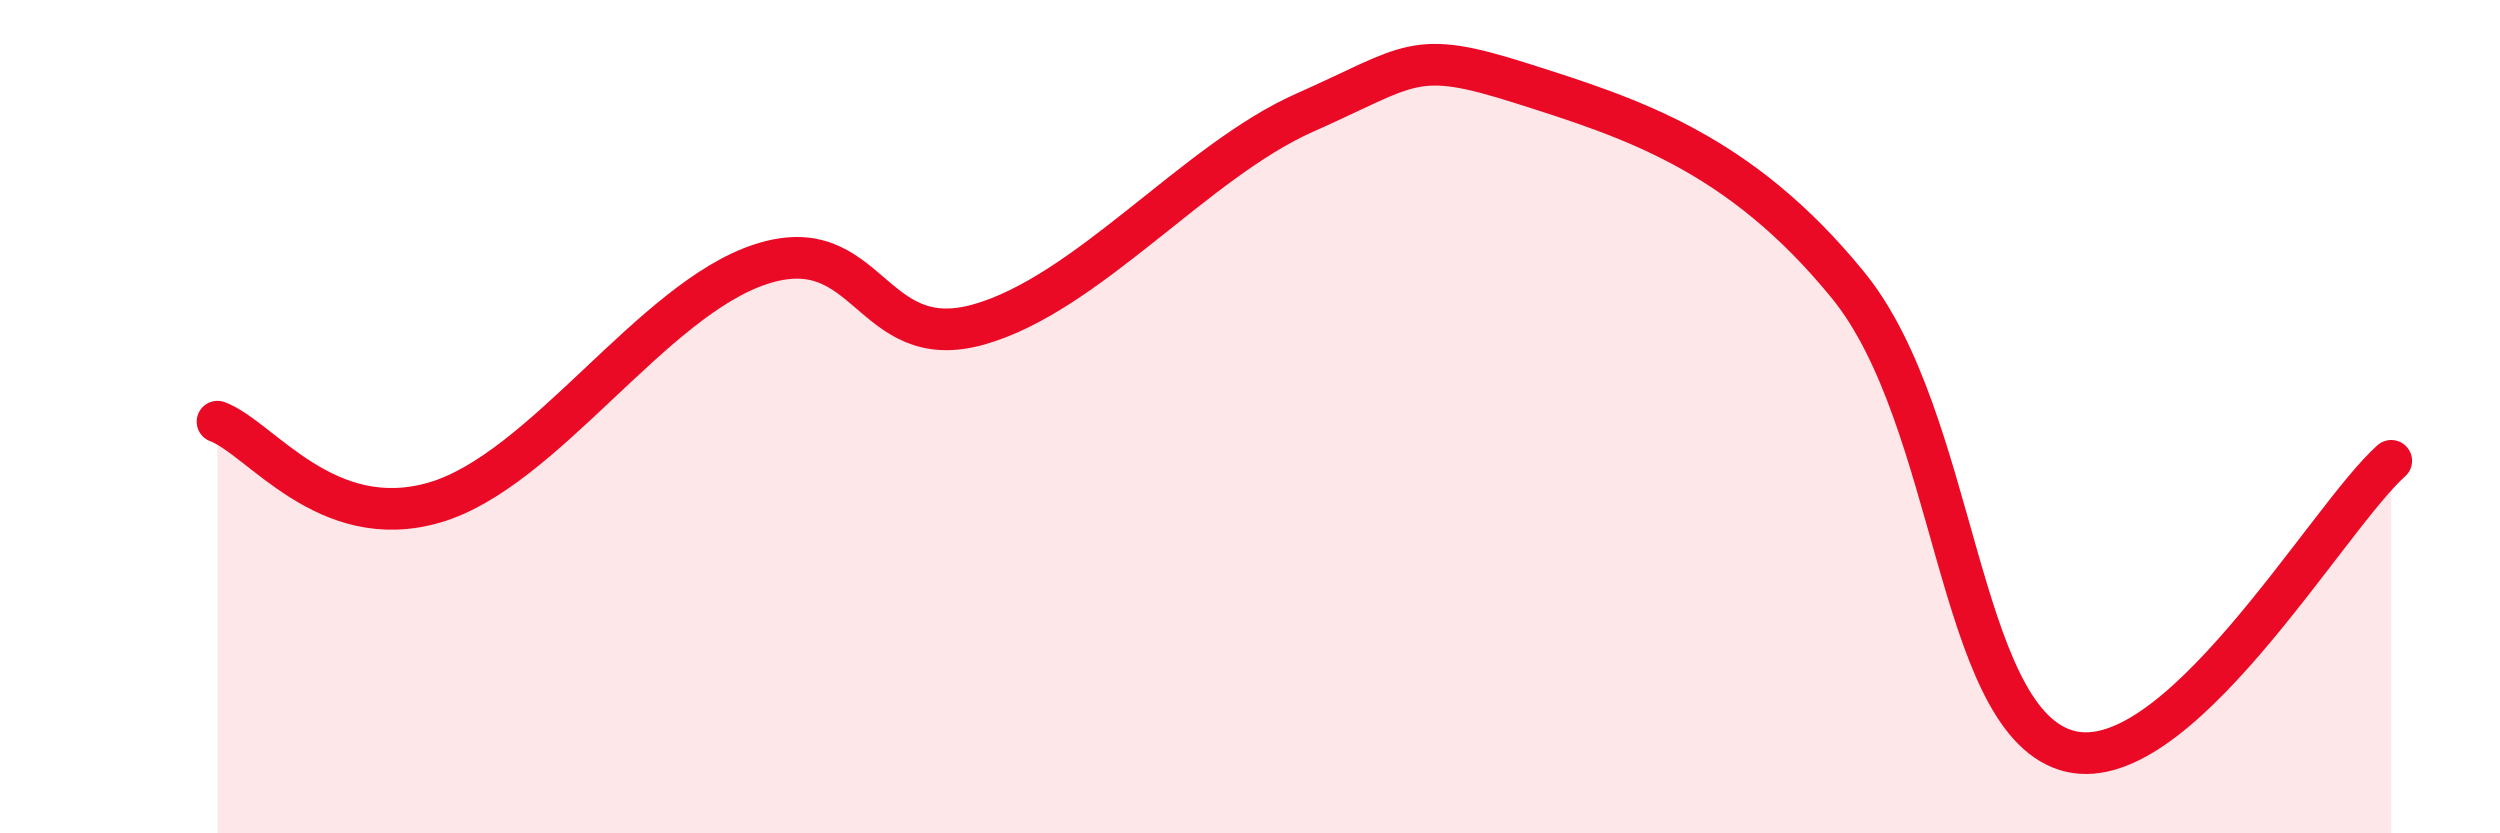
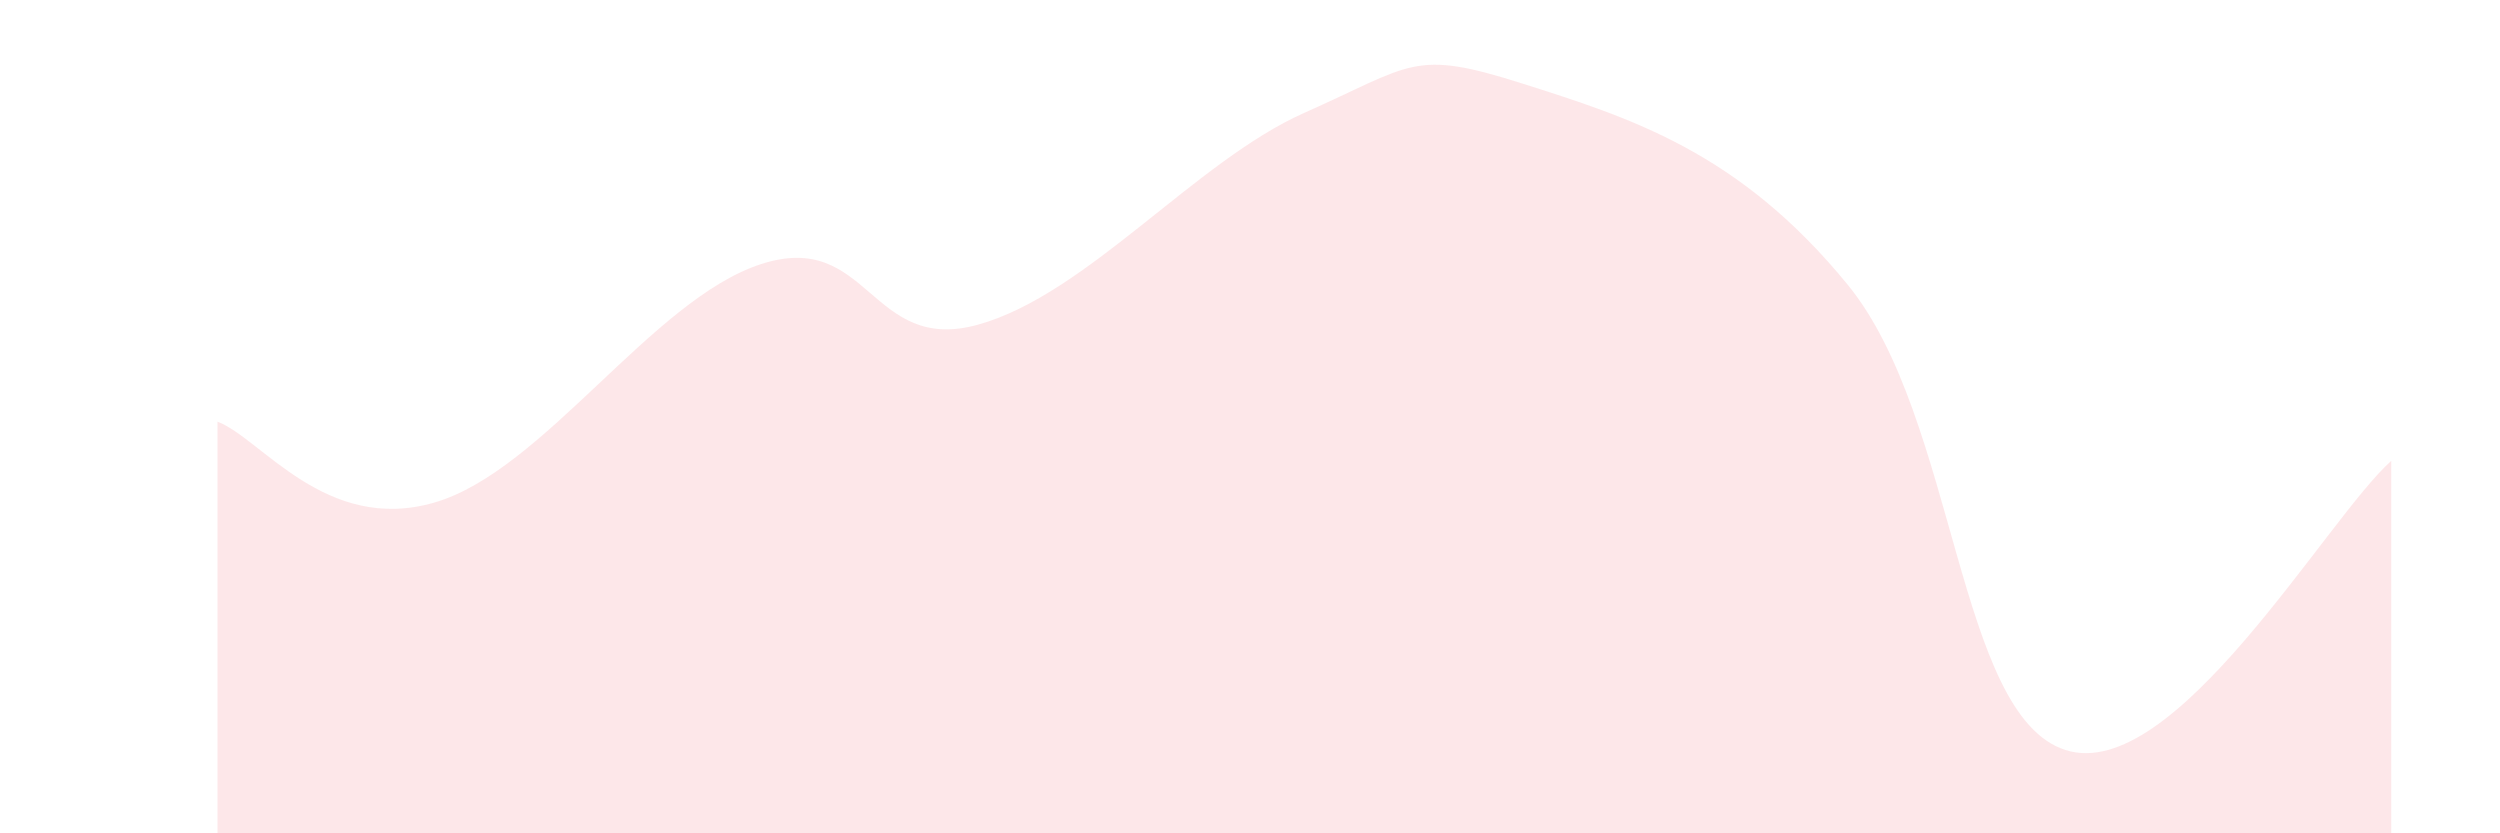
<svg xmlns="http://www.w3.org/2000/svg" width="60" height="20" viewBox="0 0 60 20">
  <path d="M 5.22,10.12 C 6.26,10.51 7.82,12.82 10.43,12.06 C 13.04,11.3 15.65,7.19 18.26,6.34 C 20.87,5.49 20.87,8.52 23.48,7.79 C 26.09,7.06 28.69,3.87 31.3,2.71 C 33.91,1.55 33.91,1.17 36.52,2 C 39.13,2.83 41.74,3.64 44.35,6.84 C 46.96,10.04 46.96,17.16 49.57,18 C 52.18,18.84 55.83,12.45 57.39,11.06L57.39 20L5.22 20Z" fill="#EB0A25" opacity="0.1" stroke-linecap="round" stroke-linejoin="round" />
-   <path d="M 5.22,10.12 C 6.26,10.51 7.82,12.82 10.43,12.06 C 13.04,11.3 15.65,7.19 18.26,6.34 C 20.87,5.49 20.87,8.52 23.48,7.79 C 26.09,7.06 28.69,3.87 31.3,2.71 C 33.91,1.55 33.91,1.17 36.52,2 C 39.13,2.83 41.74,3.64 44.35,6.84 C 46.96,10.04 46.96,17.16 49.57,18 C 52.18,18.84 55.83,12.45 57.39,11.06" stroke="#EB0A25" stroke-width="1" fill="none" stroke-linecap="round" stroke-linejoin="round" />
</svg>